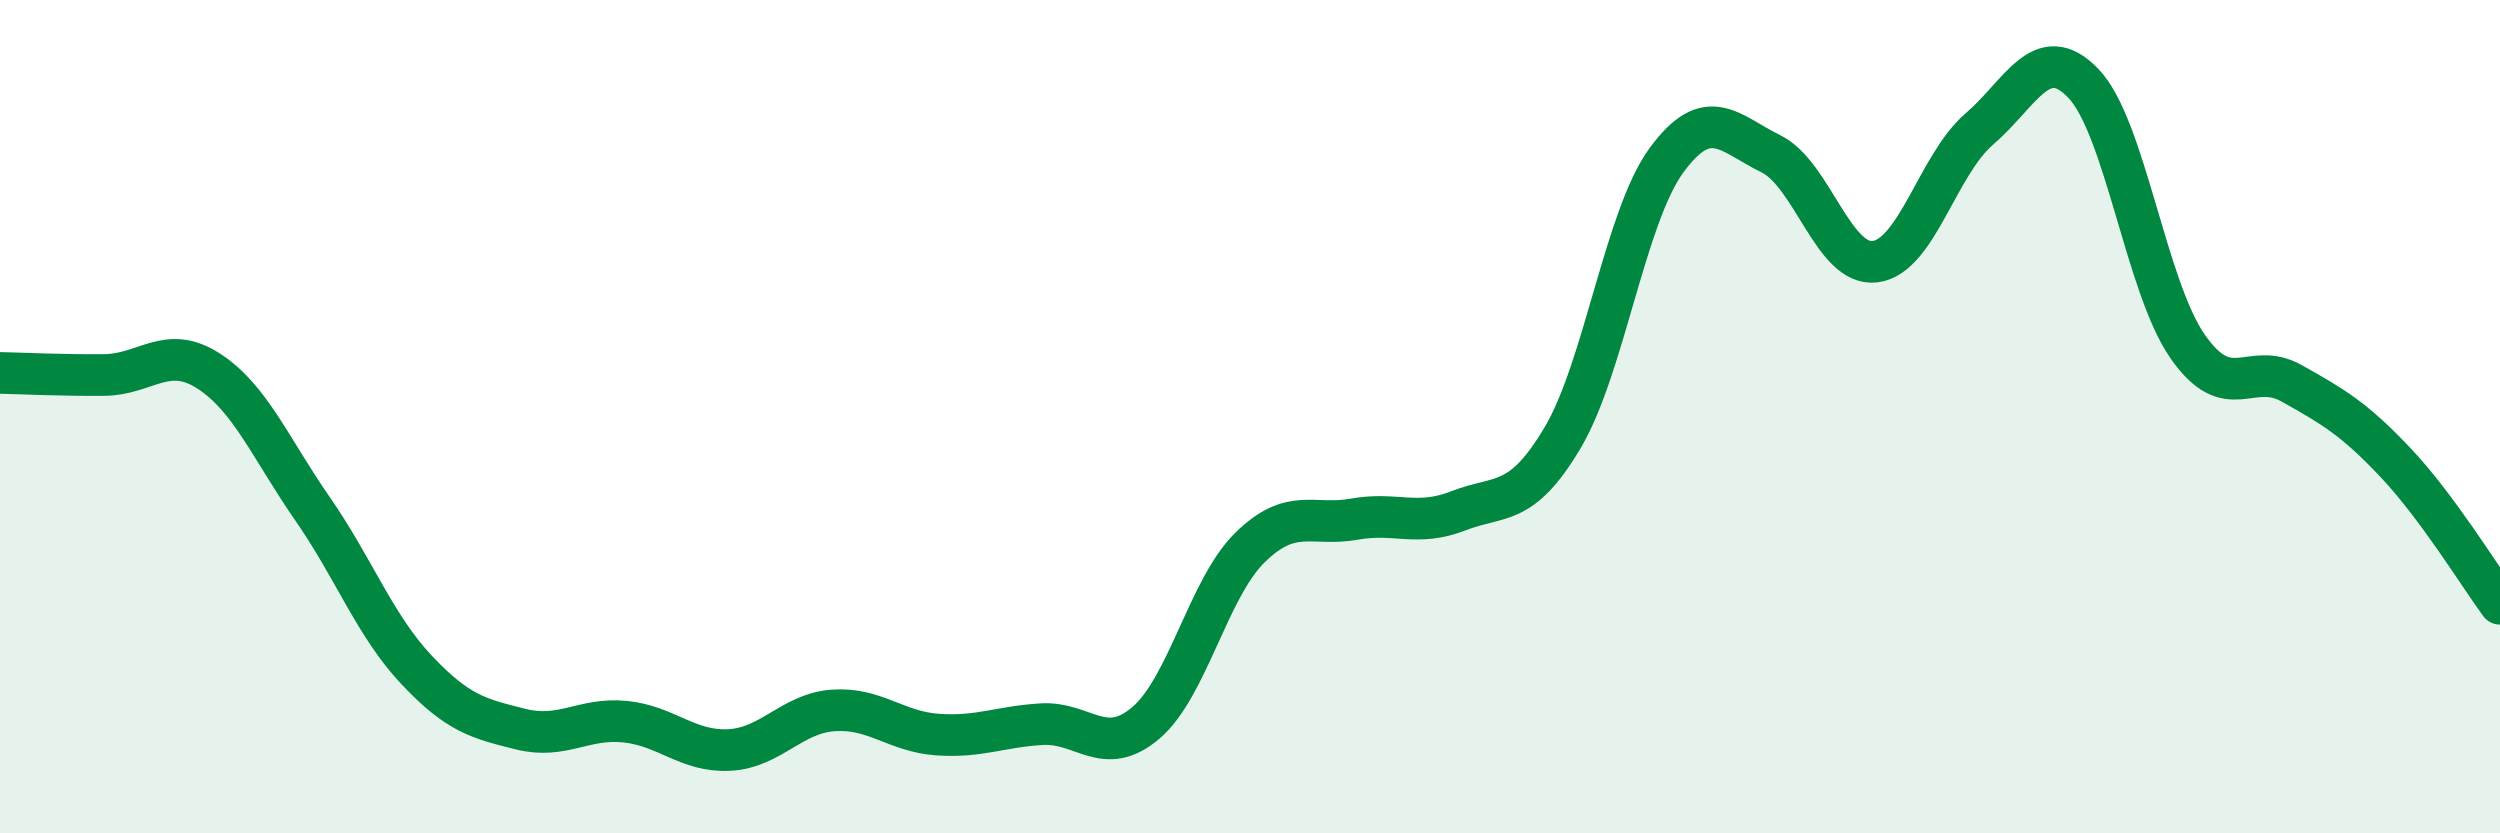
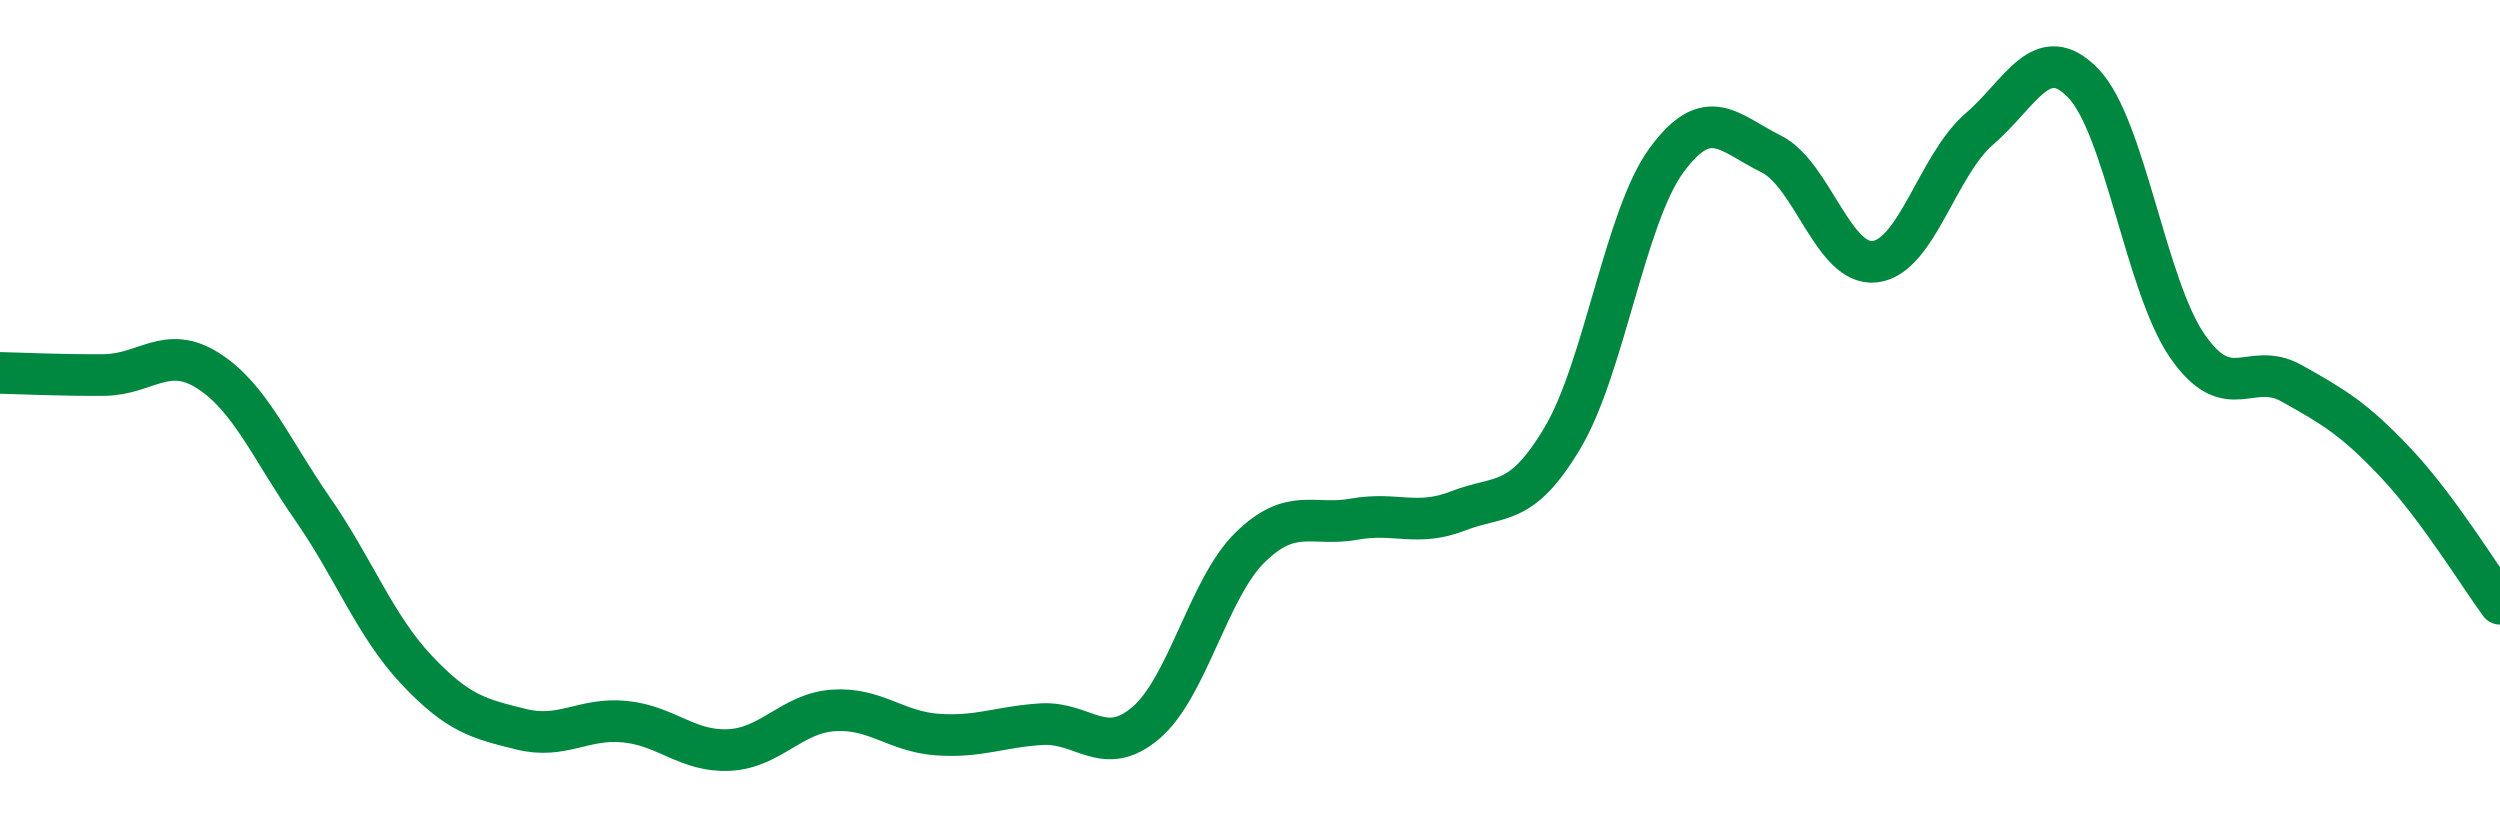
<svg xmlns="http://www.w3.org/2000/svg" width="60" height="20" viewBox="0 0 60 20">
-   <path d="M 0,8.95 C 0.5,8.96 1.5,9.01 2.5,9 C 3.5,8.99 4,8.26 5,8.9 C 6,9.54 6.5,10.77 7.5,12.21 C 8.5,13.65 9,15.02 10,16.08 C 11,17.14 11.5,17.25 12.5,17.5 C 13.5,17.75 14,17.22 15,17.32 C 16,17.42 16.5,18.05 17.5,18 C 18.5,17.95 19,17.12 20,17.05 C 21,16.98 21.5,17.56 22.5,17.63 C 23.5,17.7 24,17.44 25,17.38 C 26,17.32 26.5,18.2 27.5,17.35 C 28.5,16.5 29,14.12 30,13.14 C 31,12.16 31.5,12.64 32.5,12.46 C 33.5,12.28 34,12.65 35,12.26 C 36,11.87 36.5,12.19 37.5,10.51 C 38.5,8.83 39,5.2 40,3.84 C 41,2.48 41.5,3.2 42.5,3.69 C 43.5,4.18 44,6.4 45,6.28 C 46,6.16 46.5,3.96 47.5,3.1 C 48.5,2.24 49,0.96 50,2 C 51,3.04 51.5,6.87 52.5,8.31 C 53.5,9.75 54,8.64 55,9.2 C 56,9.76 56.5,10.05 57.5,11.11 C 58.5,12.17 59.5,13.81 60,14.49L60 20L0 20Z" fill="#008740" opacity="0.1" stroke-linecap="round" stroke-linejoin="round" />
  <path d="M 0,8.95 C 0.5,8.96 1.5,9.01 2.5,9 C 3.5,8.99 4,8.26 5,8.9 C 6,9.54 6.5,10.77 7.5,12.21 C 8.5,13.65 9,15.02 10,16.08 C 11,17.14 11.5,17.25 12.5,17.5 C 13.5,17.75 14,17.22 15,17.32 C 16,17.42 16.5,18.05 17.5,18 C 18.5,17.95 19,17.12 20,17.05 C 21,16.98 21.5,17.56 22.5,17.63 C 23.5,17.7 24,17.44 25,17.38 C 26,17.32 26.5,18.2 27.5,17.35 C 28.5,16.5 29,14.12 30,13.14 C 31,12.16 31.5,12.64 32.5,12.46 C 33.5,12.28 34,12.65 35,12.26 C 36,11.87 36.5,12.19 37.5,10.51 C 38.5,8.83 39,5.2 40,3.84 C 41,2.48 41.5,3.2 42.5,3.69 C 43.5,4.18 44,6.4 45,6.28 C 46,6.16 46.5,3.96 47.5,3.1 C 48.5,2.24 49,0.96 50,2 C 51,3.04 51.5,6.87 52.5,8.31 C 53.5,9.75 54,8.64 55,9.2 C 56,9.76 56.5,10.05 57.5,11.11 C 58.5,12.17 59.5,13.81 60,14.49" stroke="#008740" stroke-width="1" fill="none" stroke-linecap="round" stroke-linejoin="round" />
</svg>